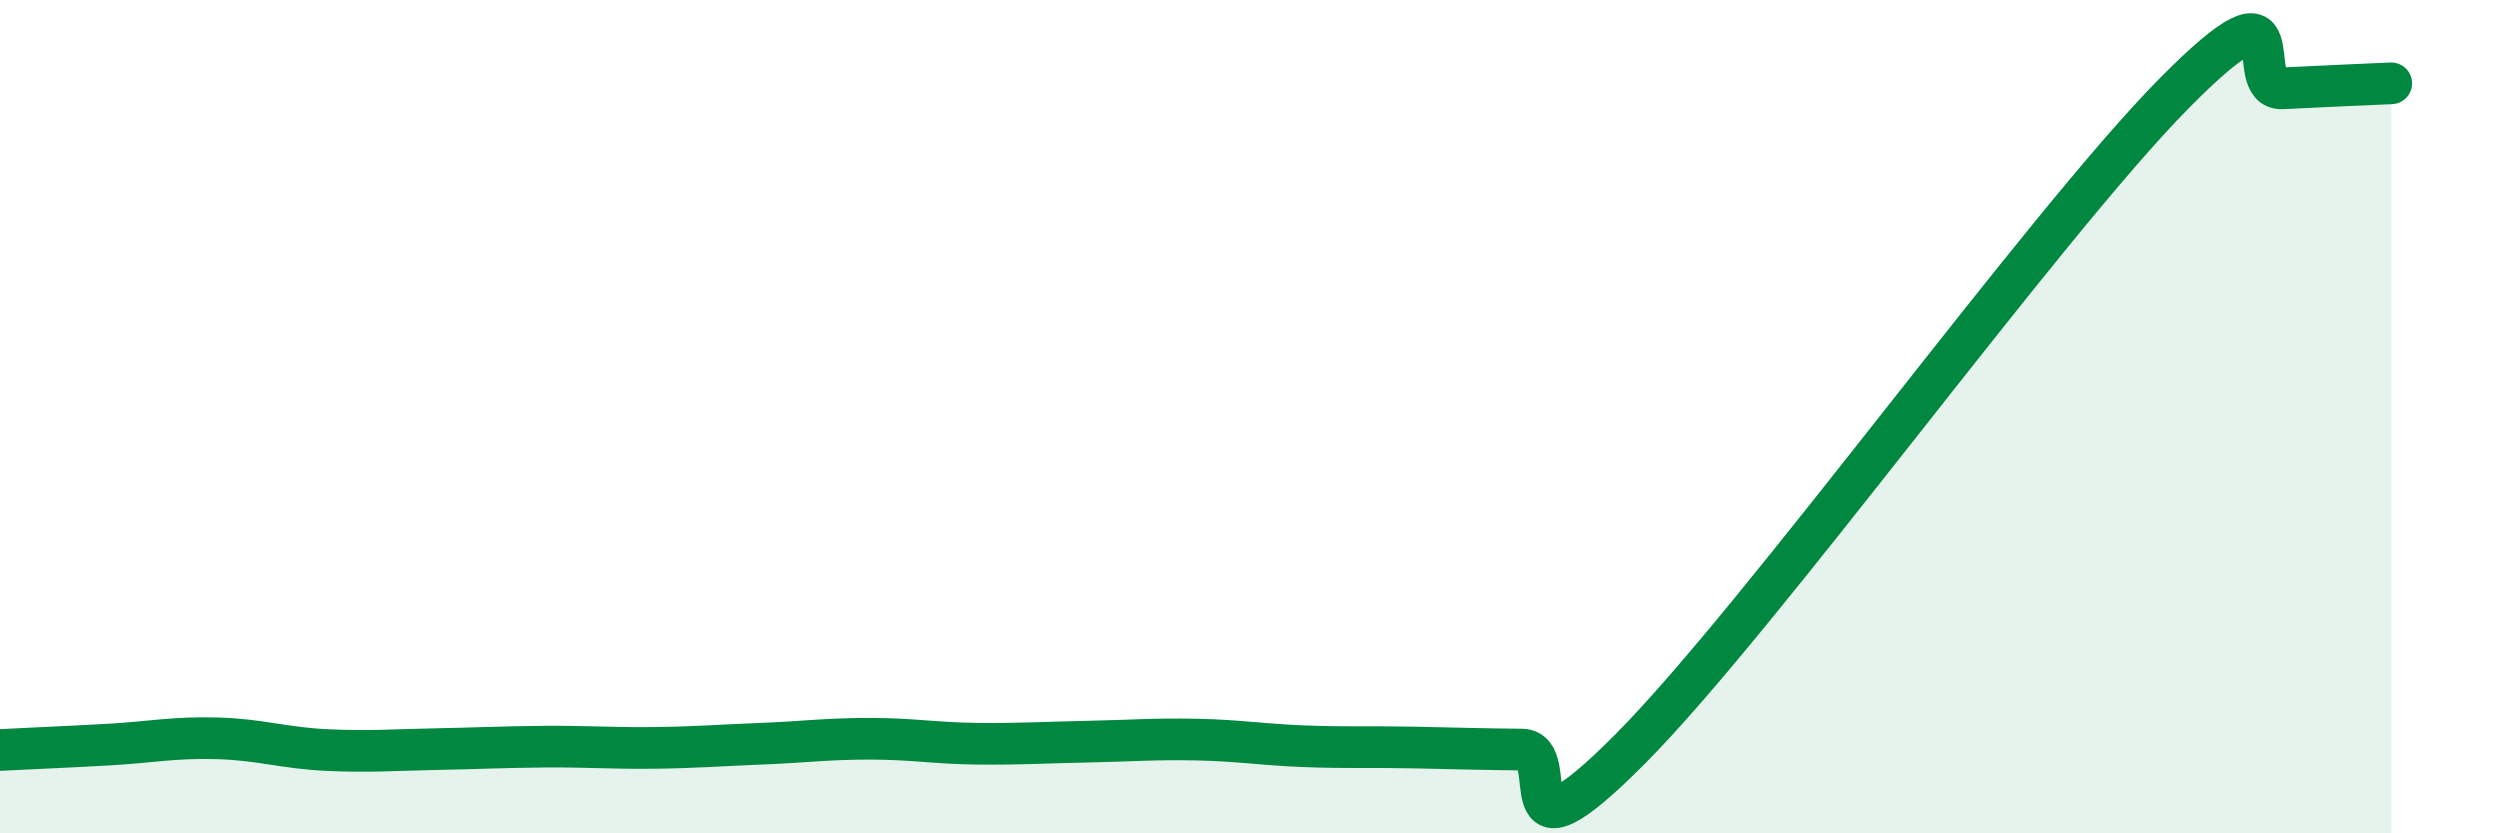
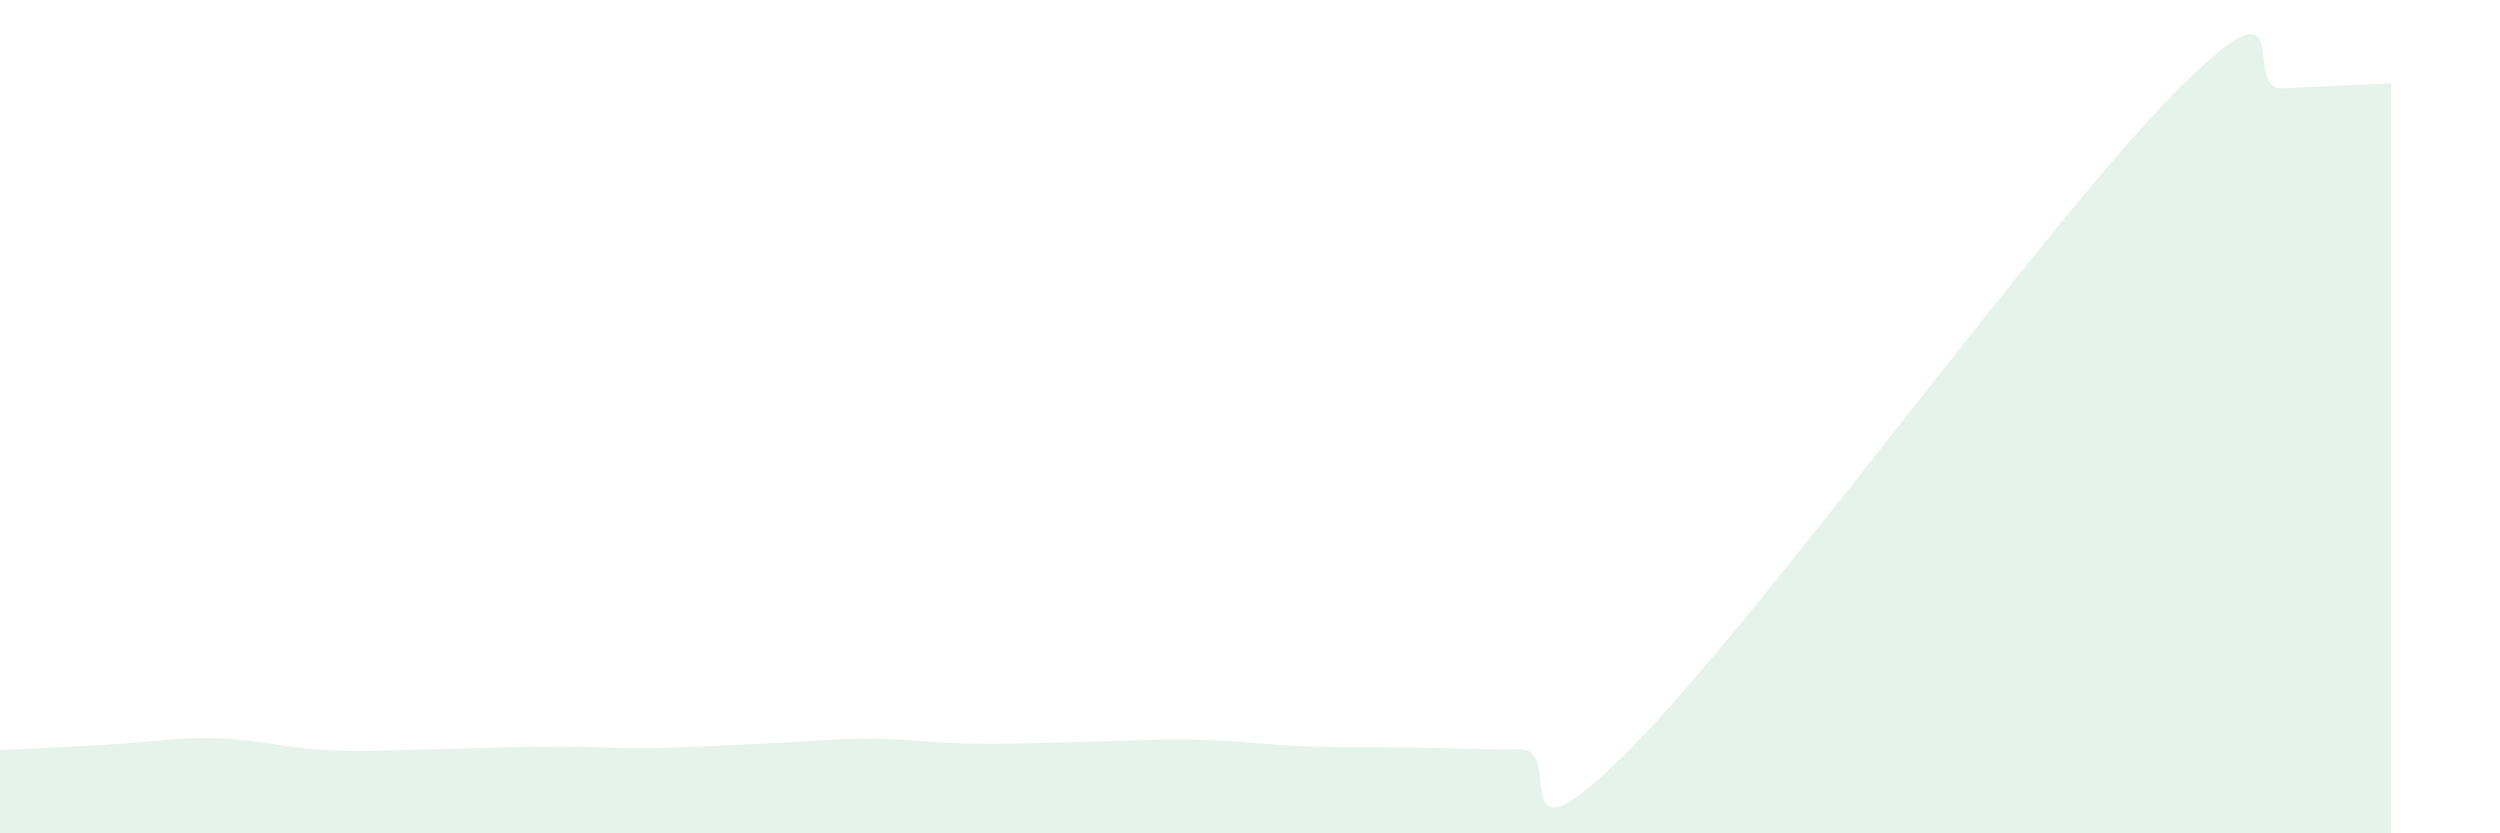
<svg xmlns="http://www.w3.org/2000/svg" width="60" height="20" viewBox="0 0 60 20">
  <path d="M 0,18 C 0.52,17.97 1.57,17.93 2.61,17.87 C 3.65,17.81 4.18,17.69 5.22,17.72 C 6.26,17.75 6.79,17.95 7.83,18 C 8.87,18.05 9.39,18 10.43,17.98 C 11.47,17.96 12,17.93 13.04,17.92 C 14.08,17.91 14.61,17.96 15.65,17.95 C 16.69,17.94 17.22,17.89 18.26,17.85 C 19.3,17.81 19.83,17.73 20.87,17.73 C 21.91,17.73 22.44,17.84 23.48,17.85 C 24.52,17.86 25.05,17.82 26.09,17.8 C 27.13,17.78 27.66,17.73 28.7,17.75 C 29.74,17.77 30.26,17.87 31.3,17.91 C 32.34,17.95 32.87,17.92 33.91,17.94 C 34.95,17.96 35.48,17.98 36.52,17.99 C 37.56,18 36,21.12 39.13,17.97 C 42.26,14.82 49.04,5.42 52.17,2.25 C 55.3,-0.92 53.74,2.17 54.78,2.12 C 55.82,2.07 56.87,2.02 57.39,2L57.39 20L0 20Z" fill="#008740" opacity="0.1" stroke-linecap="round" stroke-linejoin="round" />
-   <path d="M 0,18 C 0.52,17.97 1.57,17.93 2.61,17.87 C 3.65,17.81 4.18,17.69 5.22,17.72 C 6.26,17.75 6.79,17.95 7.83,18 C 8.87,18.05 9.39,18 10.43,17.98 C 11.47,17.96 12,17.93 13.04,17.92 C 14.08,17.91 14.61,17.96 15.65,17.95 C 16.69,17.94 17.22,17.89 18.26,17.85 C 19.3,17.81 19.83,17.73 20.87,17.73 C 21.91,17.73 22.44,17.84 23.48,17.85 C 24.52,17.86 25.05,17.82 26.09,17.8 C 27.13,17.78 27.66,17.73 28.7,17.75 C 29.74,17.77 30.26,17.87 31.3,17.91 C 32.34,17.95 32.87,17.92 33.91,17.94 C 34.95,17.96 35.48,17.98 36.52,17.99 C 37.56,18 36,21.12 39.13,17.97 C 42.26,14.82 49.04,5.42 52.17,2.25 C 55.3,-0.92 53.74,2.17 54.78,2.12 C 55.82,2.07 56.87,2.02 57.39,2" stroke="#008740" stroke-width="1" fill="none" stroke-linecap="round" stroke-linejoin="round" />
</svg>